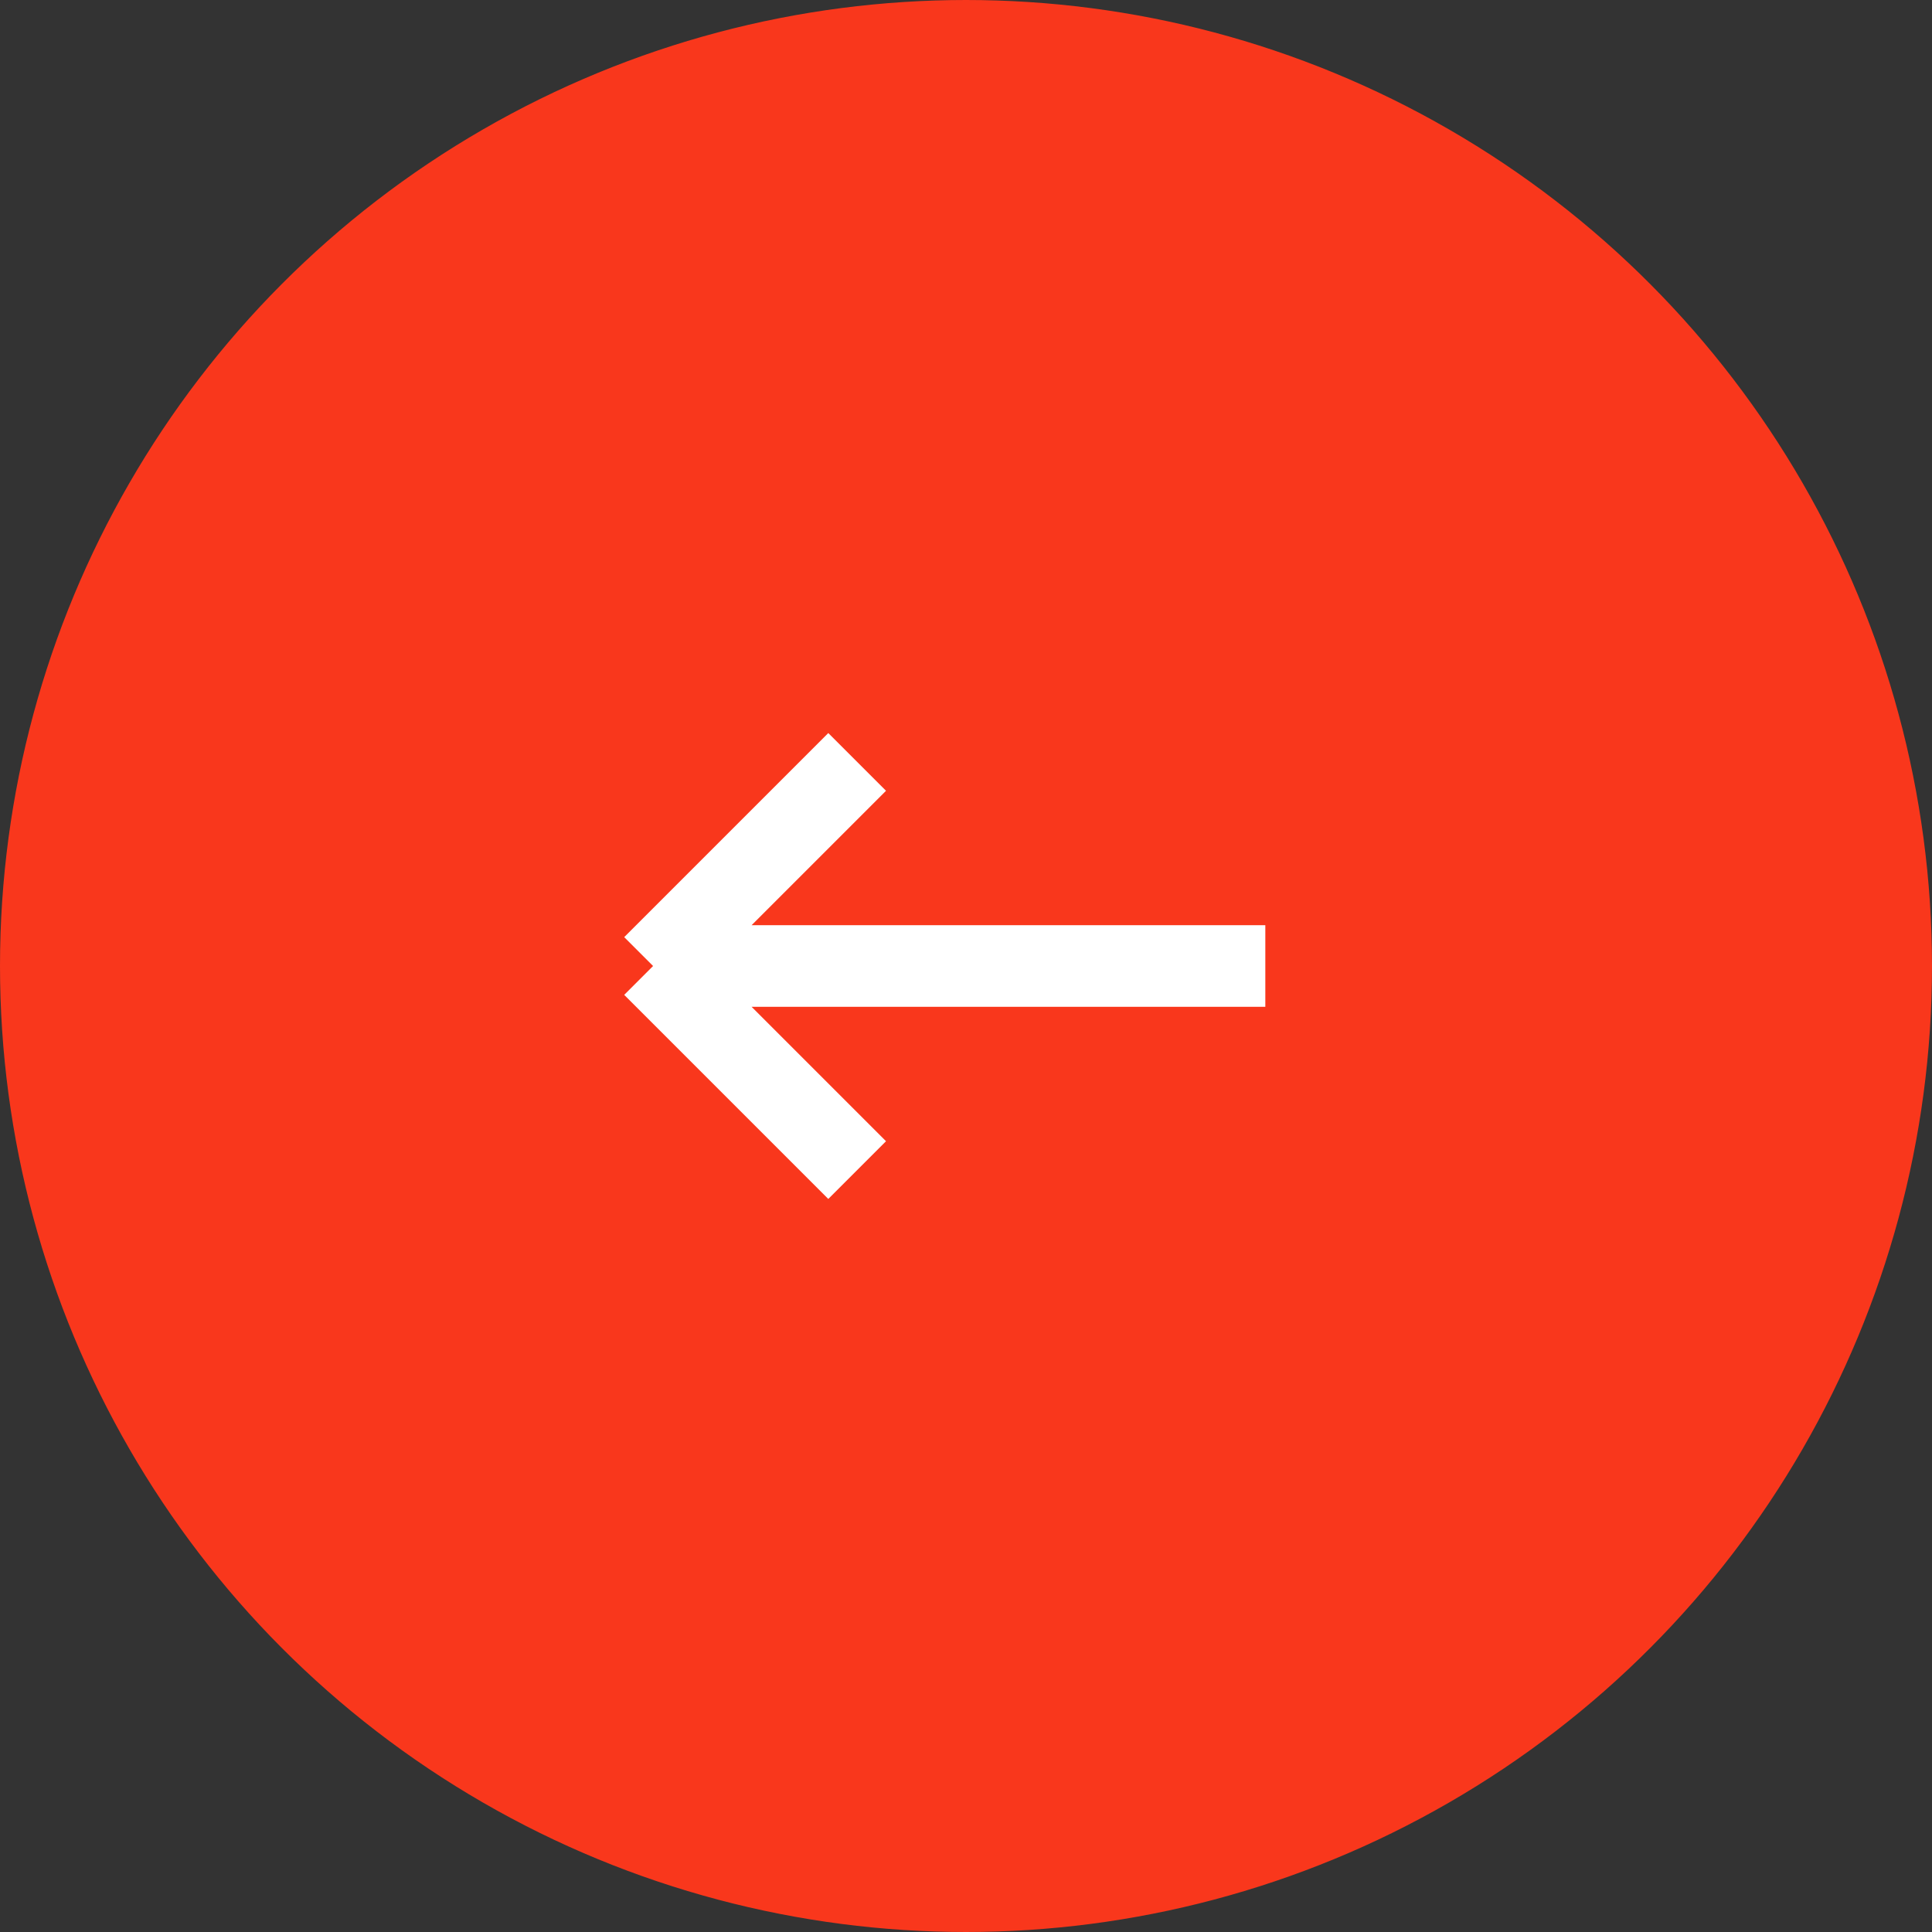
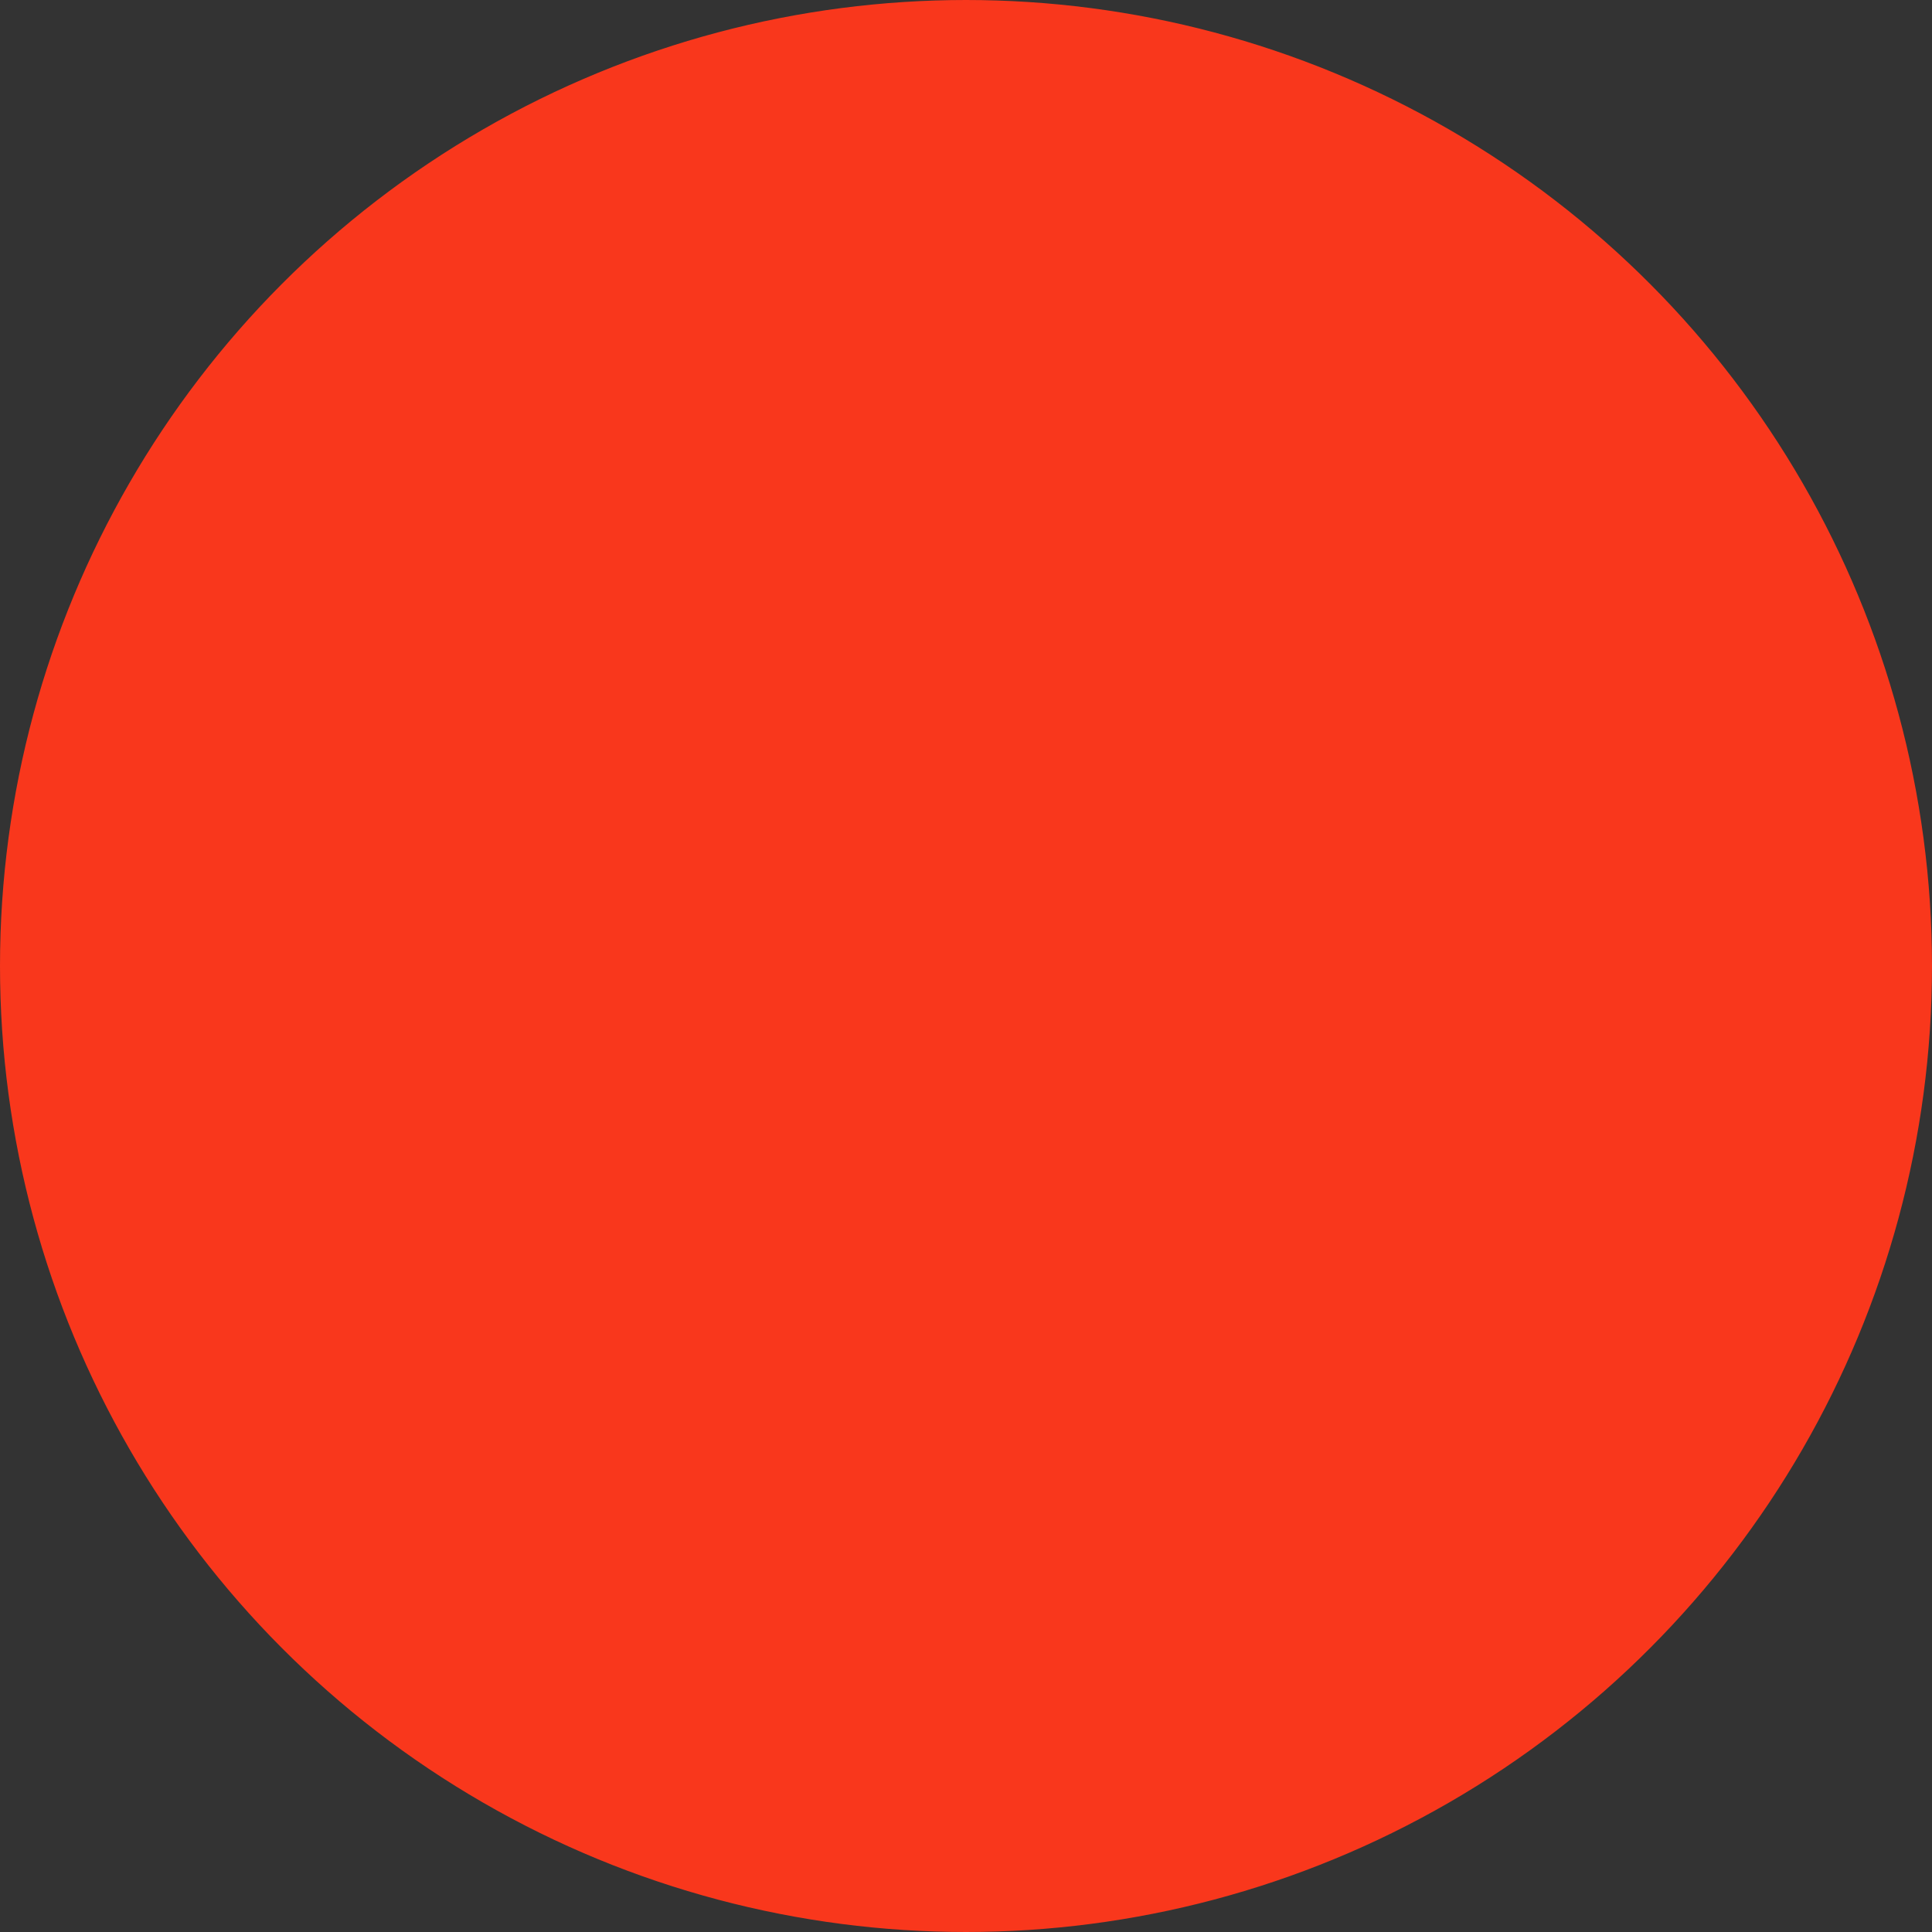
<svg xmlns="http://www.w3.org/2000/svg" width="71" height="71" viewBox="0 0 71 71" fill="none">
  <rect x="0" y="0" width="71" height="71" fill="#333333" stroke="none" />
  <circle cx="35.5" cy="35.5" r="35" fill="#F9371C" stroke="#F9371C" />
-   <path d="M46.5 35.5H24M24 35.5L31.5 43M24 35.5L31.5 28" stroke="white" stroke-width="3" />
</svg>